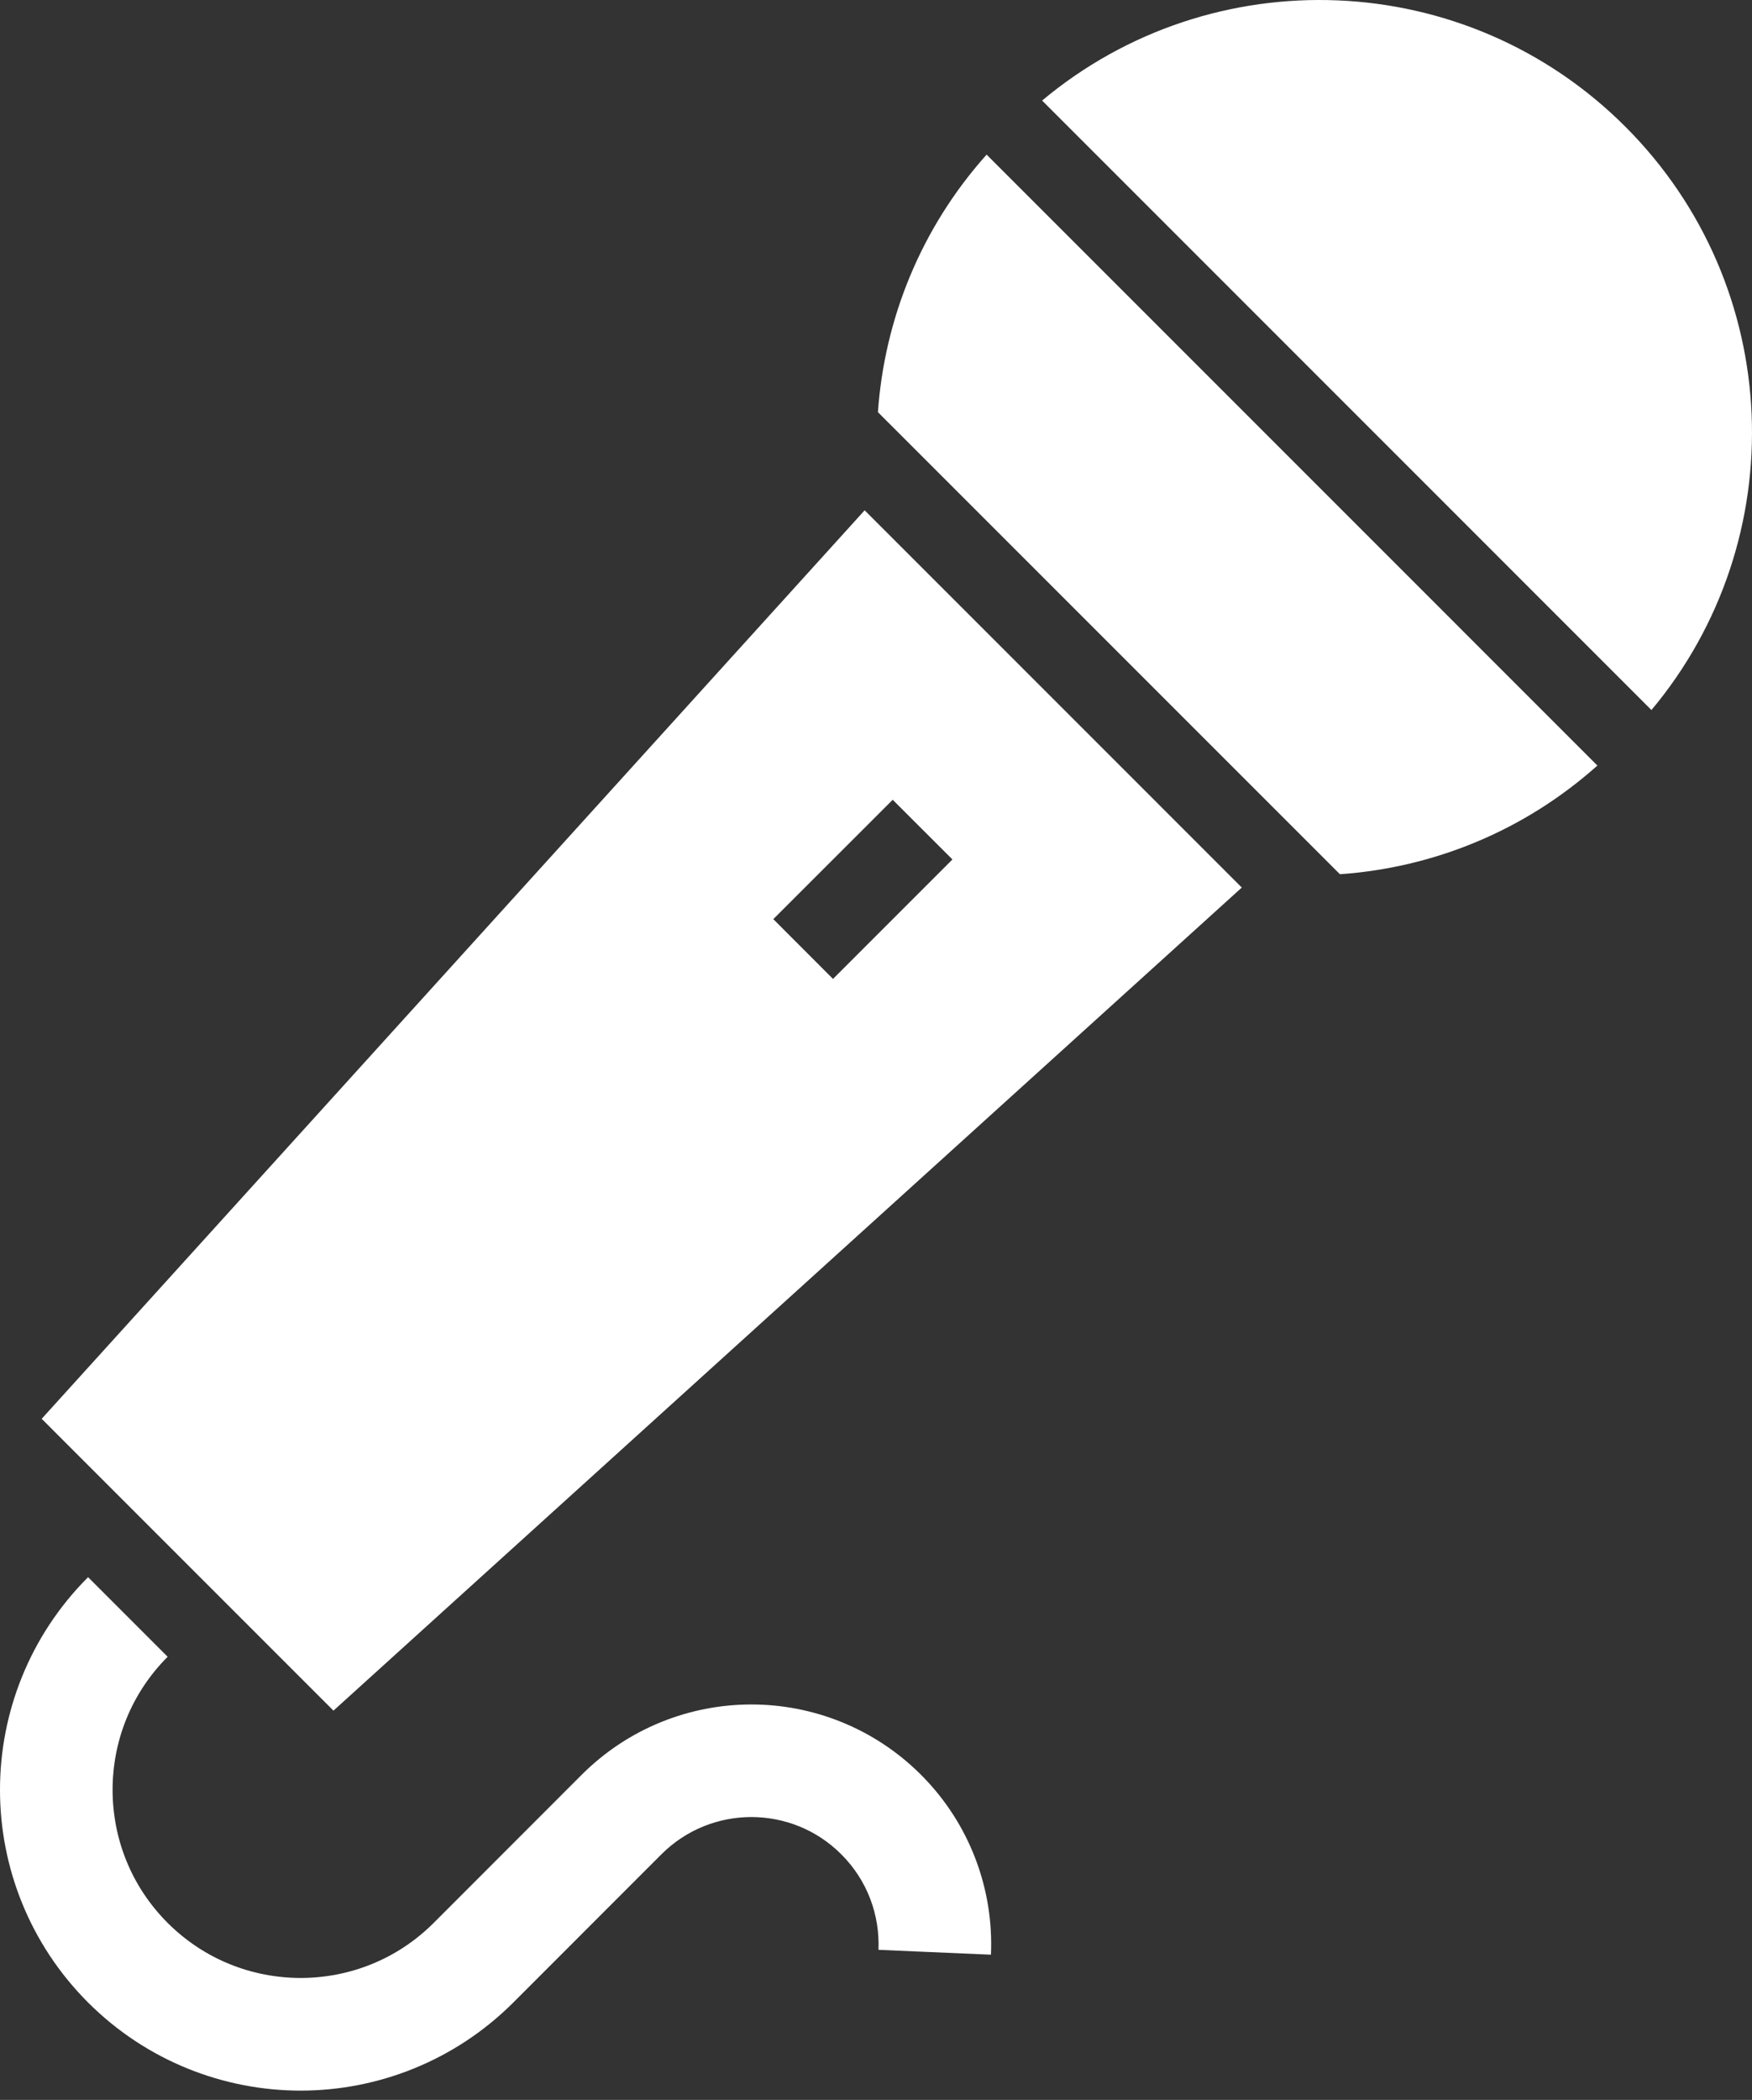
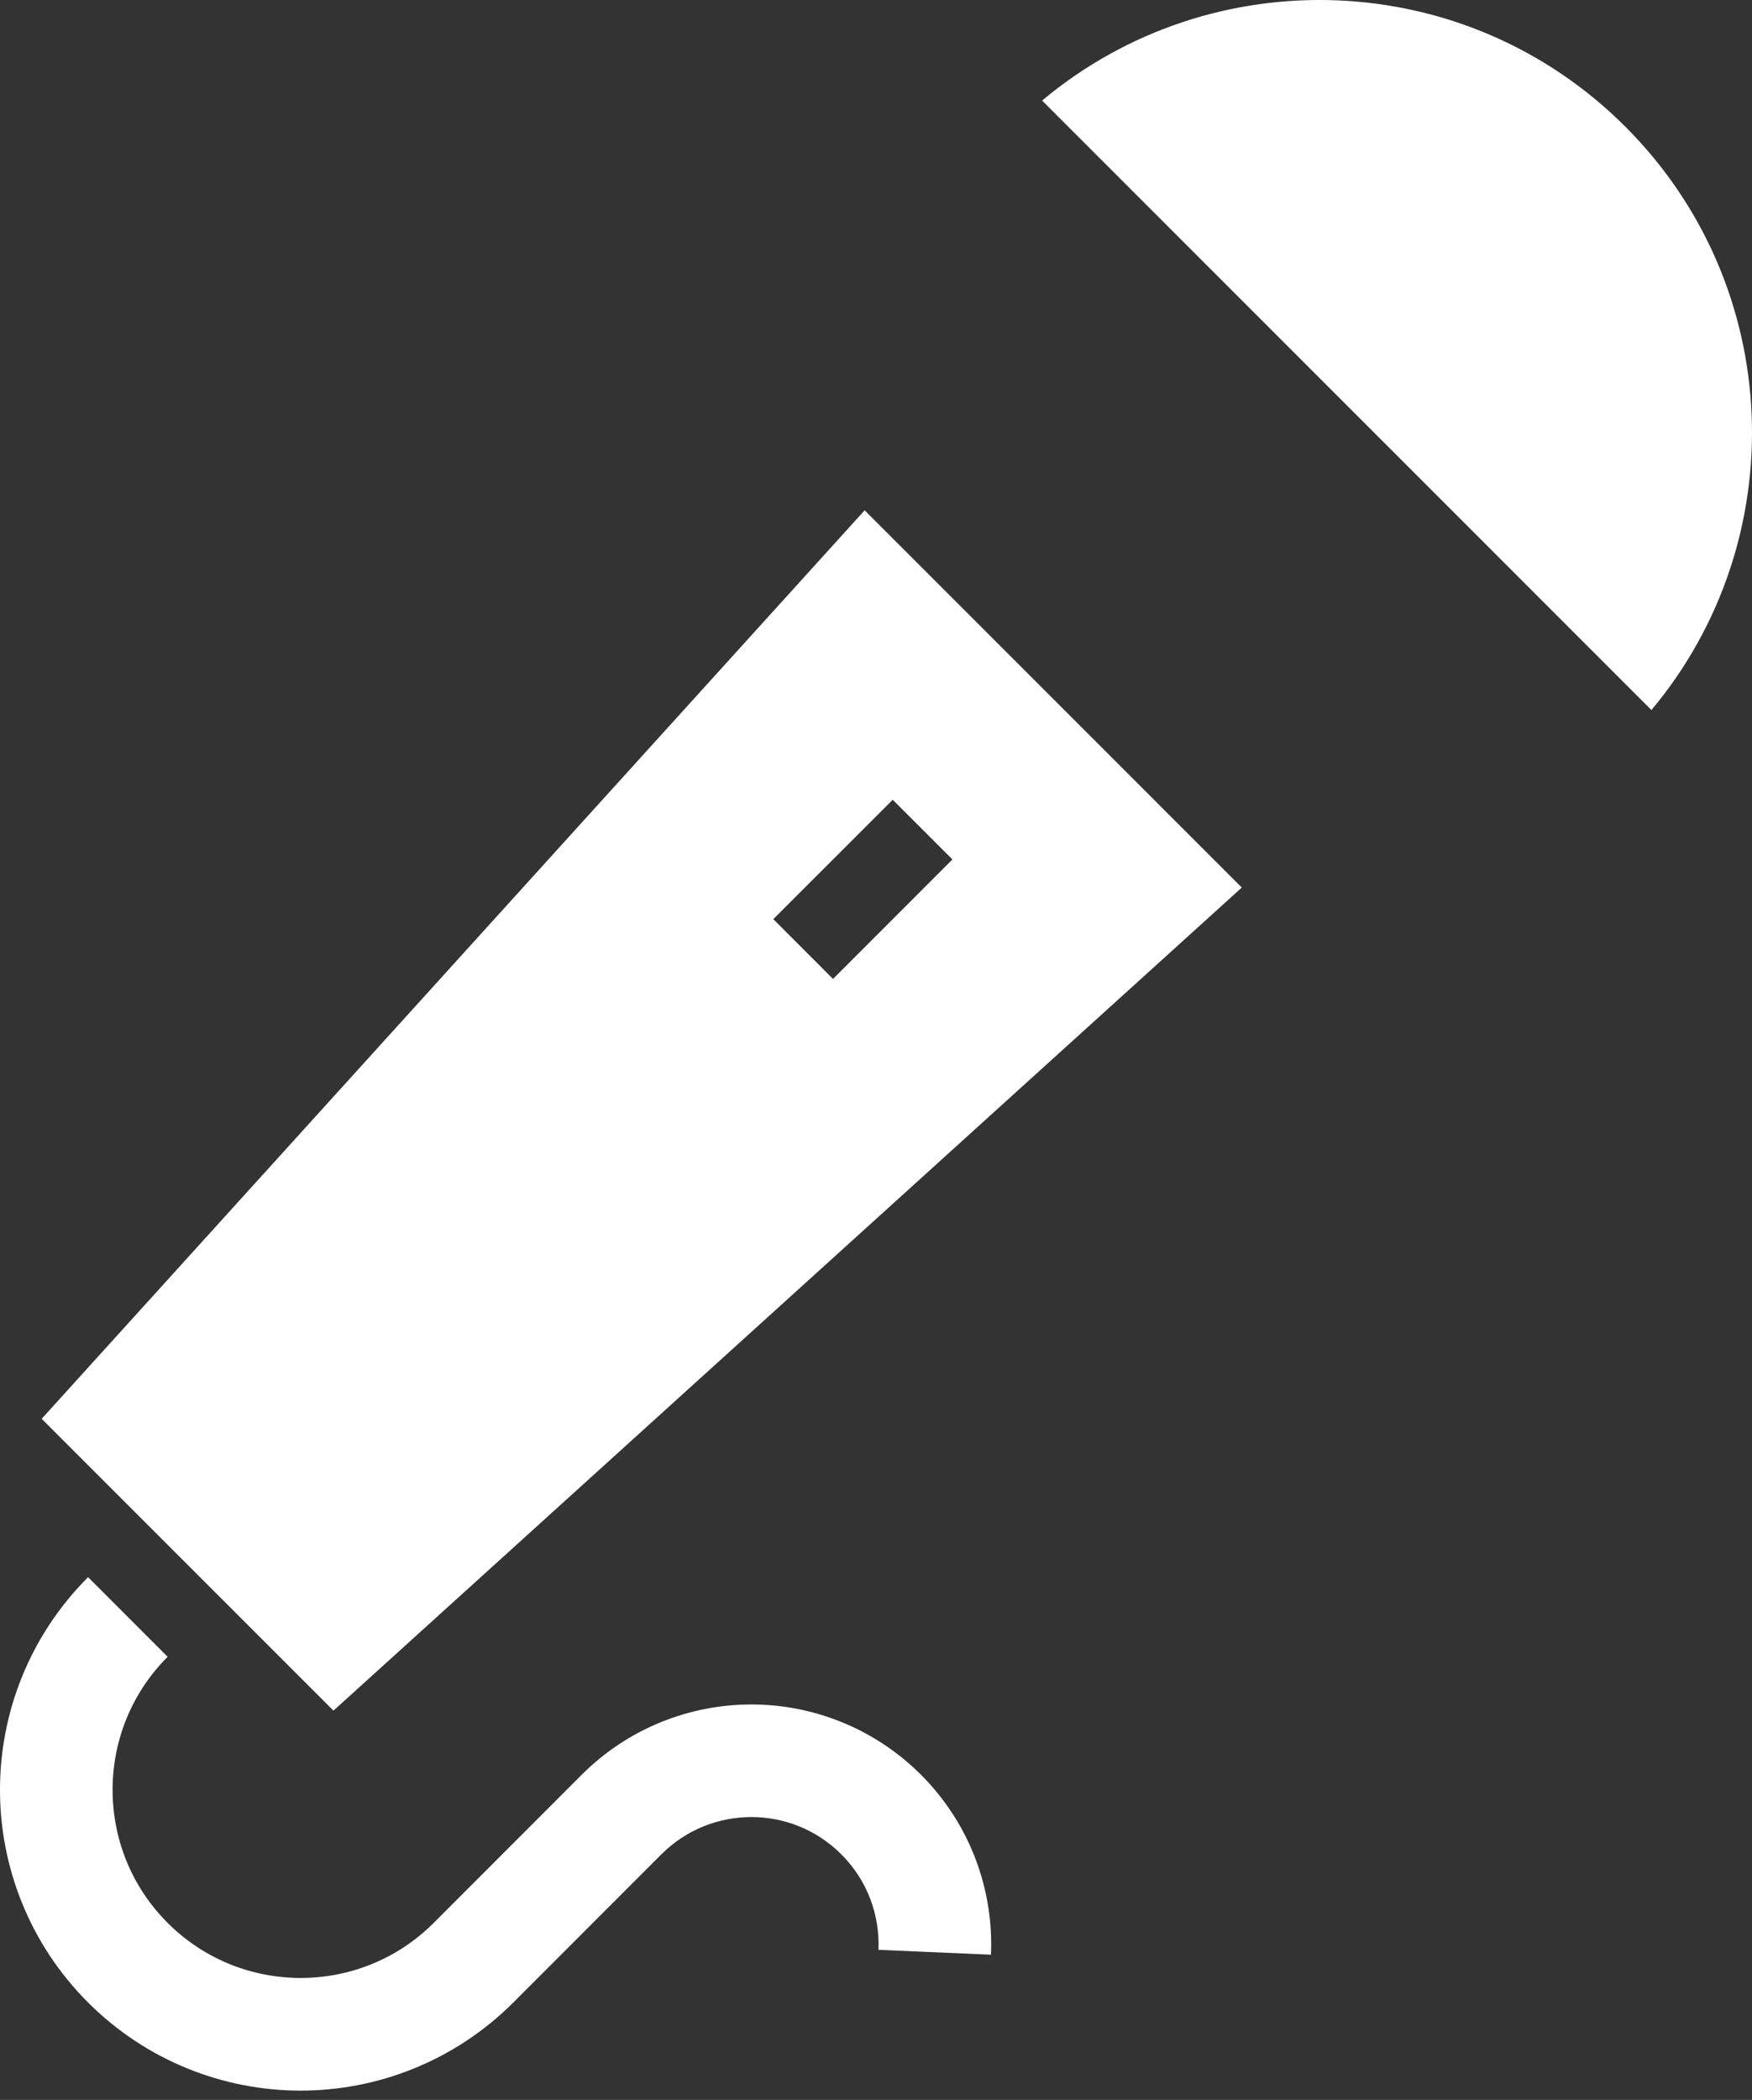
<svg xmlns="http://www.w3.org/2000/svg" width="121" height="145" viewBox="0 0 121 145" fill="none">
  <rect x="0" y="0" width="121" height="145" fill="#333333" stroke="none" />
  <path d="M51.893 117.696C47.665 117.691 43.407 119.322 40.182 122.541L29.951 132.779C27.405 135.32 24.103 136.574 20.765 136.58C17.428 136.574 14.128 135.32 11.579 132.779C9.036 130.231 7.778 126.928 7.776 123.588C7.778 120.253 9.036 116.95 11.579 114.401L6.083 108.905C2.035 112.951 -0.003 118.288 1.16557e-05 123.588C-0.006 128.89 2.035 134.227 6.083 138.275C10.128 142.318 15.463 144.359 20.765 144.359C26.068 144.359 31.405 142.318 35.45 138.276L45.681 128.04C47.407 126.32 49.632 125.475 51.893 125.467C54.154 125.475 56.38 126.32 58.103 128.042C59.925 129.865 60.767 132.249 60.671 134.637L68.438 134.973C68.638 130.511 67.012 125.951 63.604 122.546C60.38 119.322 56.116 117.691 51.893 117.696Z" fill="white" />
  <path d="M112.252 8.747C101.222 -2.283 83.713 -2.878 71.973 6.943L114.055 49.029C123.879 37.288 123.284 19.777 112.252 8.747Z" fill="white" />
-   <path d="M60.633 28.46L92.541 60.366C98.942 59.919 105.224 57.416 110.322 52.862L68.139 10.677C63.583 15.772 61.083 22.054 60.633 28.46Z" fill="white" />
  <path d="M2.879 97.969L23.03 118.121L85.763 61.286L59.716 35.237L2.879 97.969ZM65.778 59.346L57.531 67.596L53.407 63.467L61.654 55.225L65.778 59.346Z" fill="white" />
</svg>